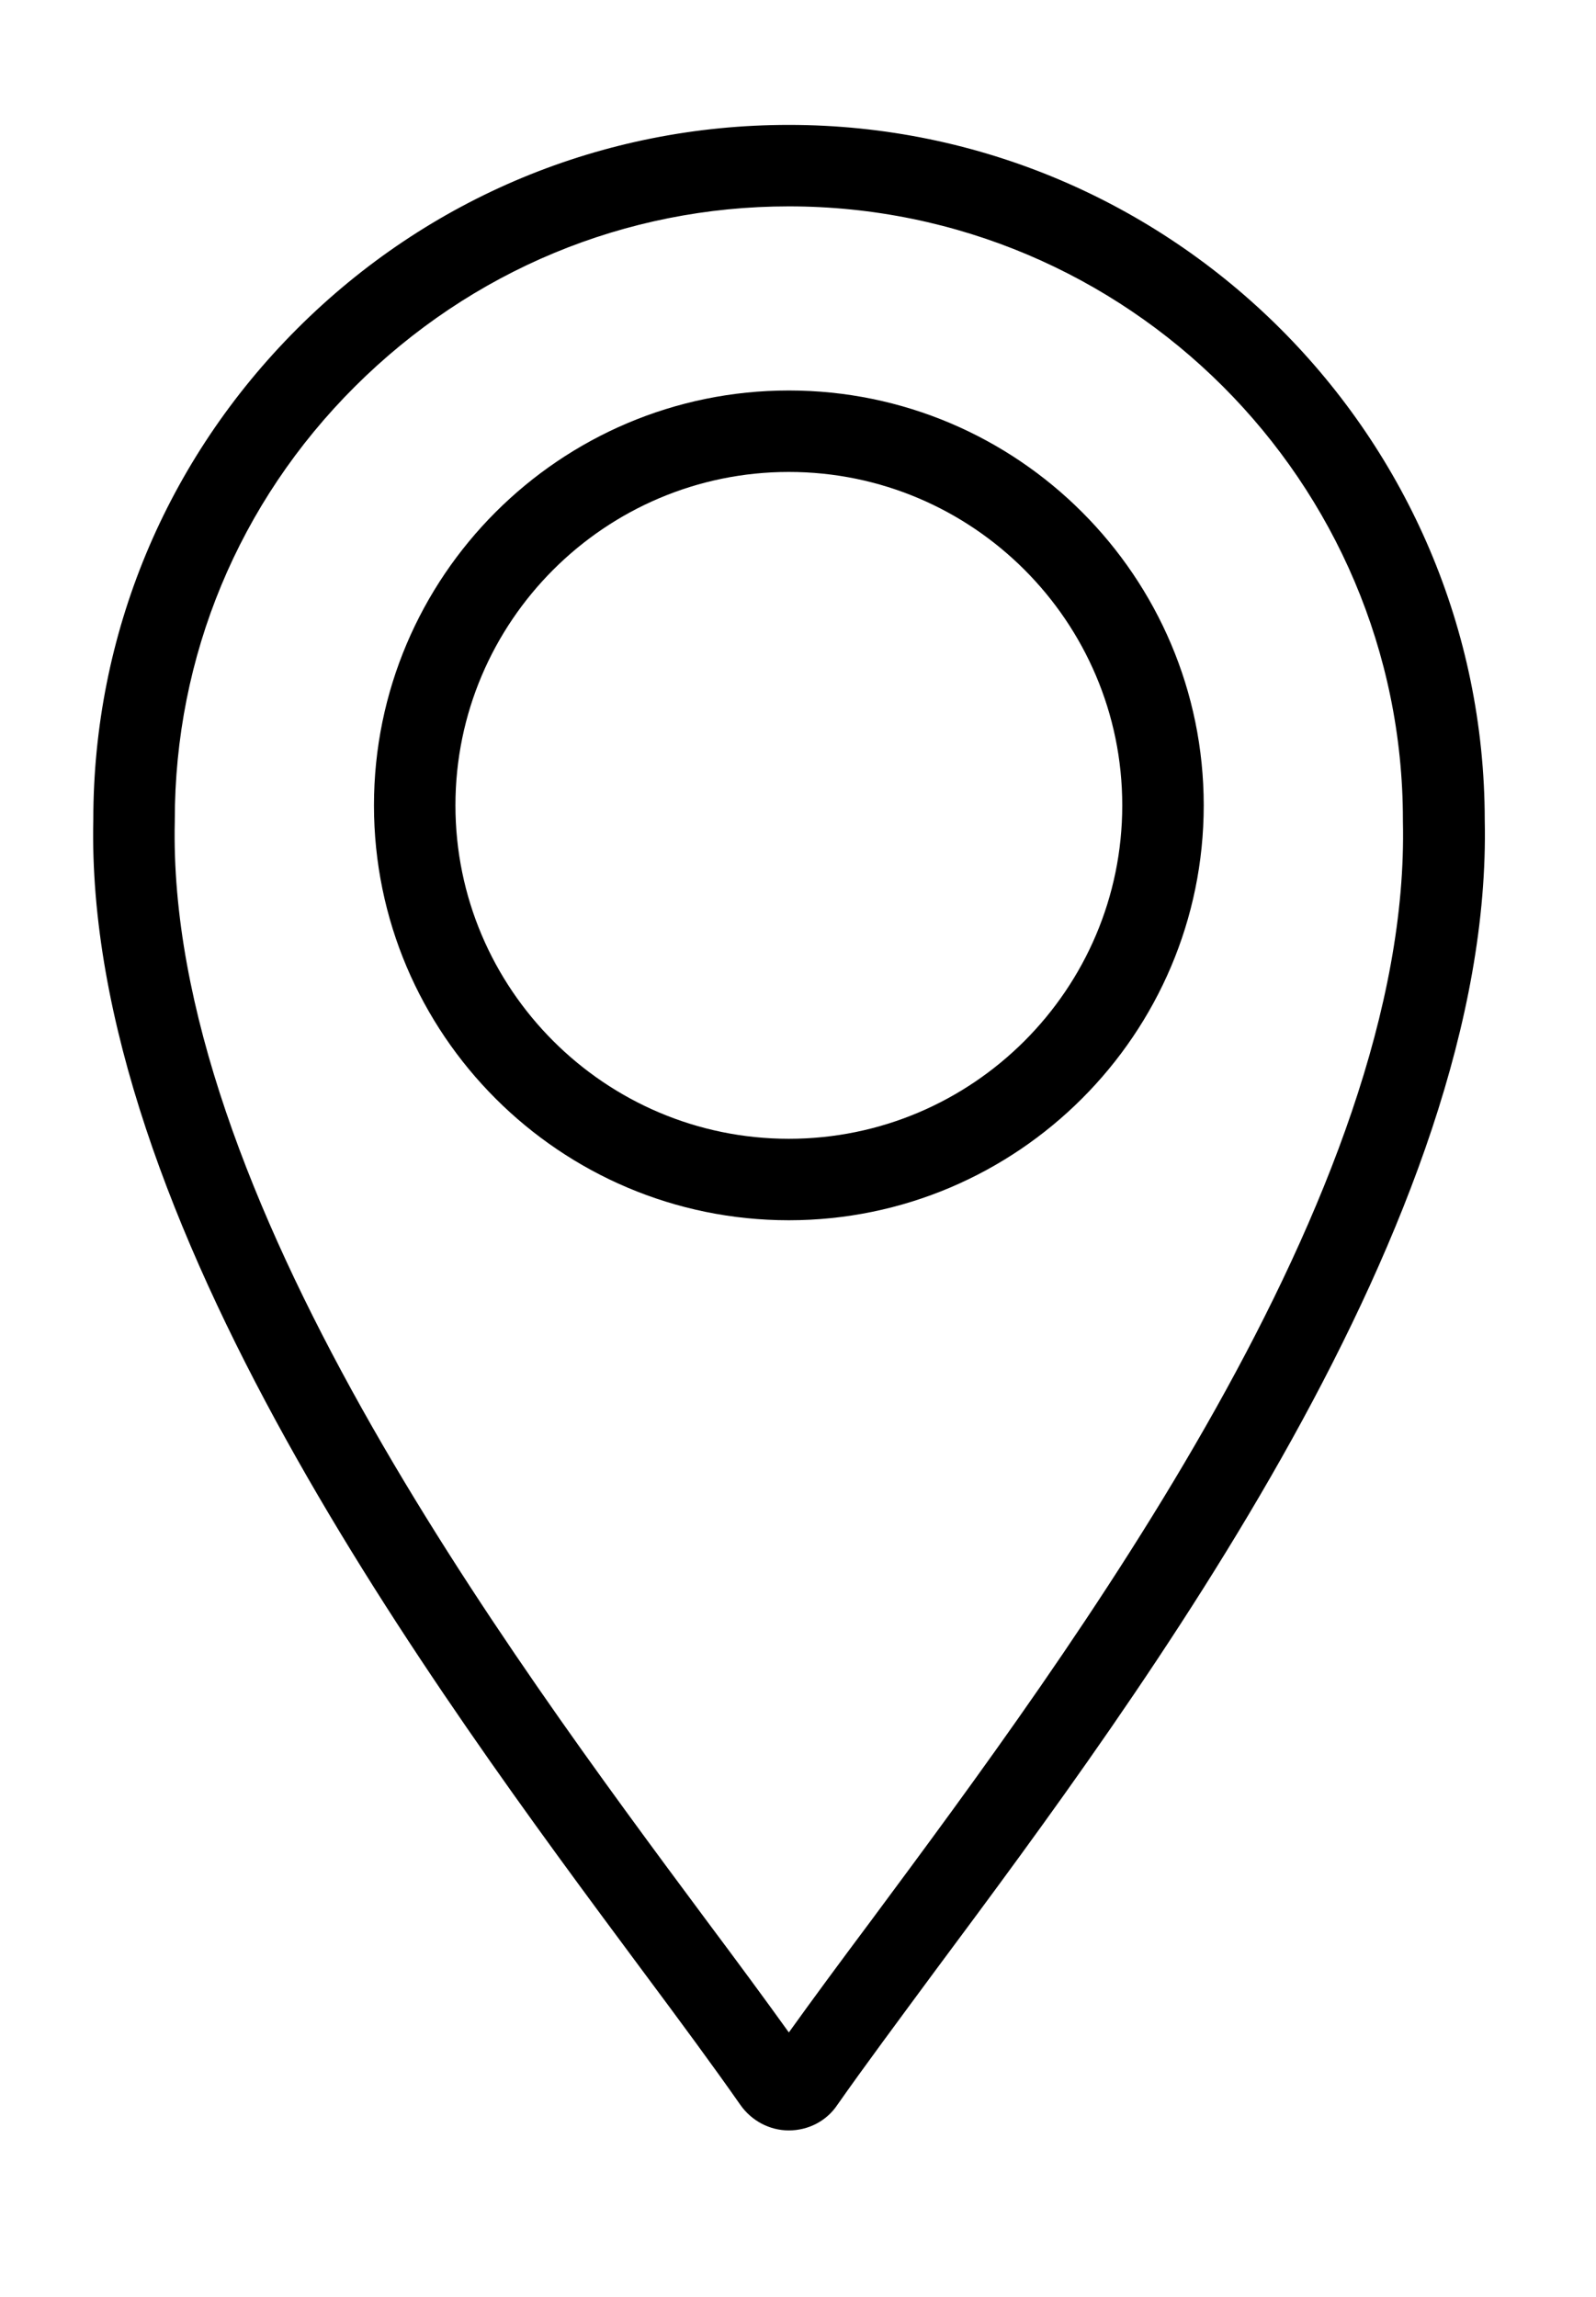
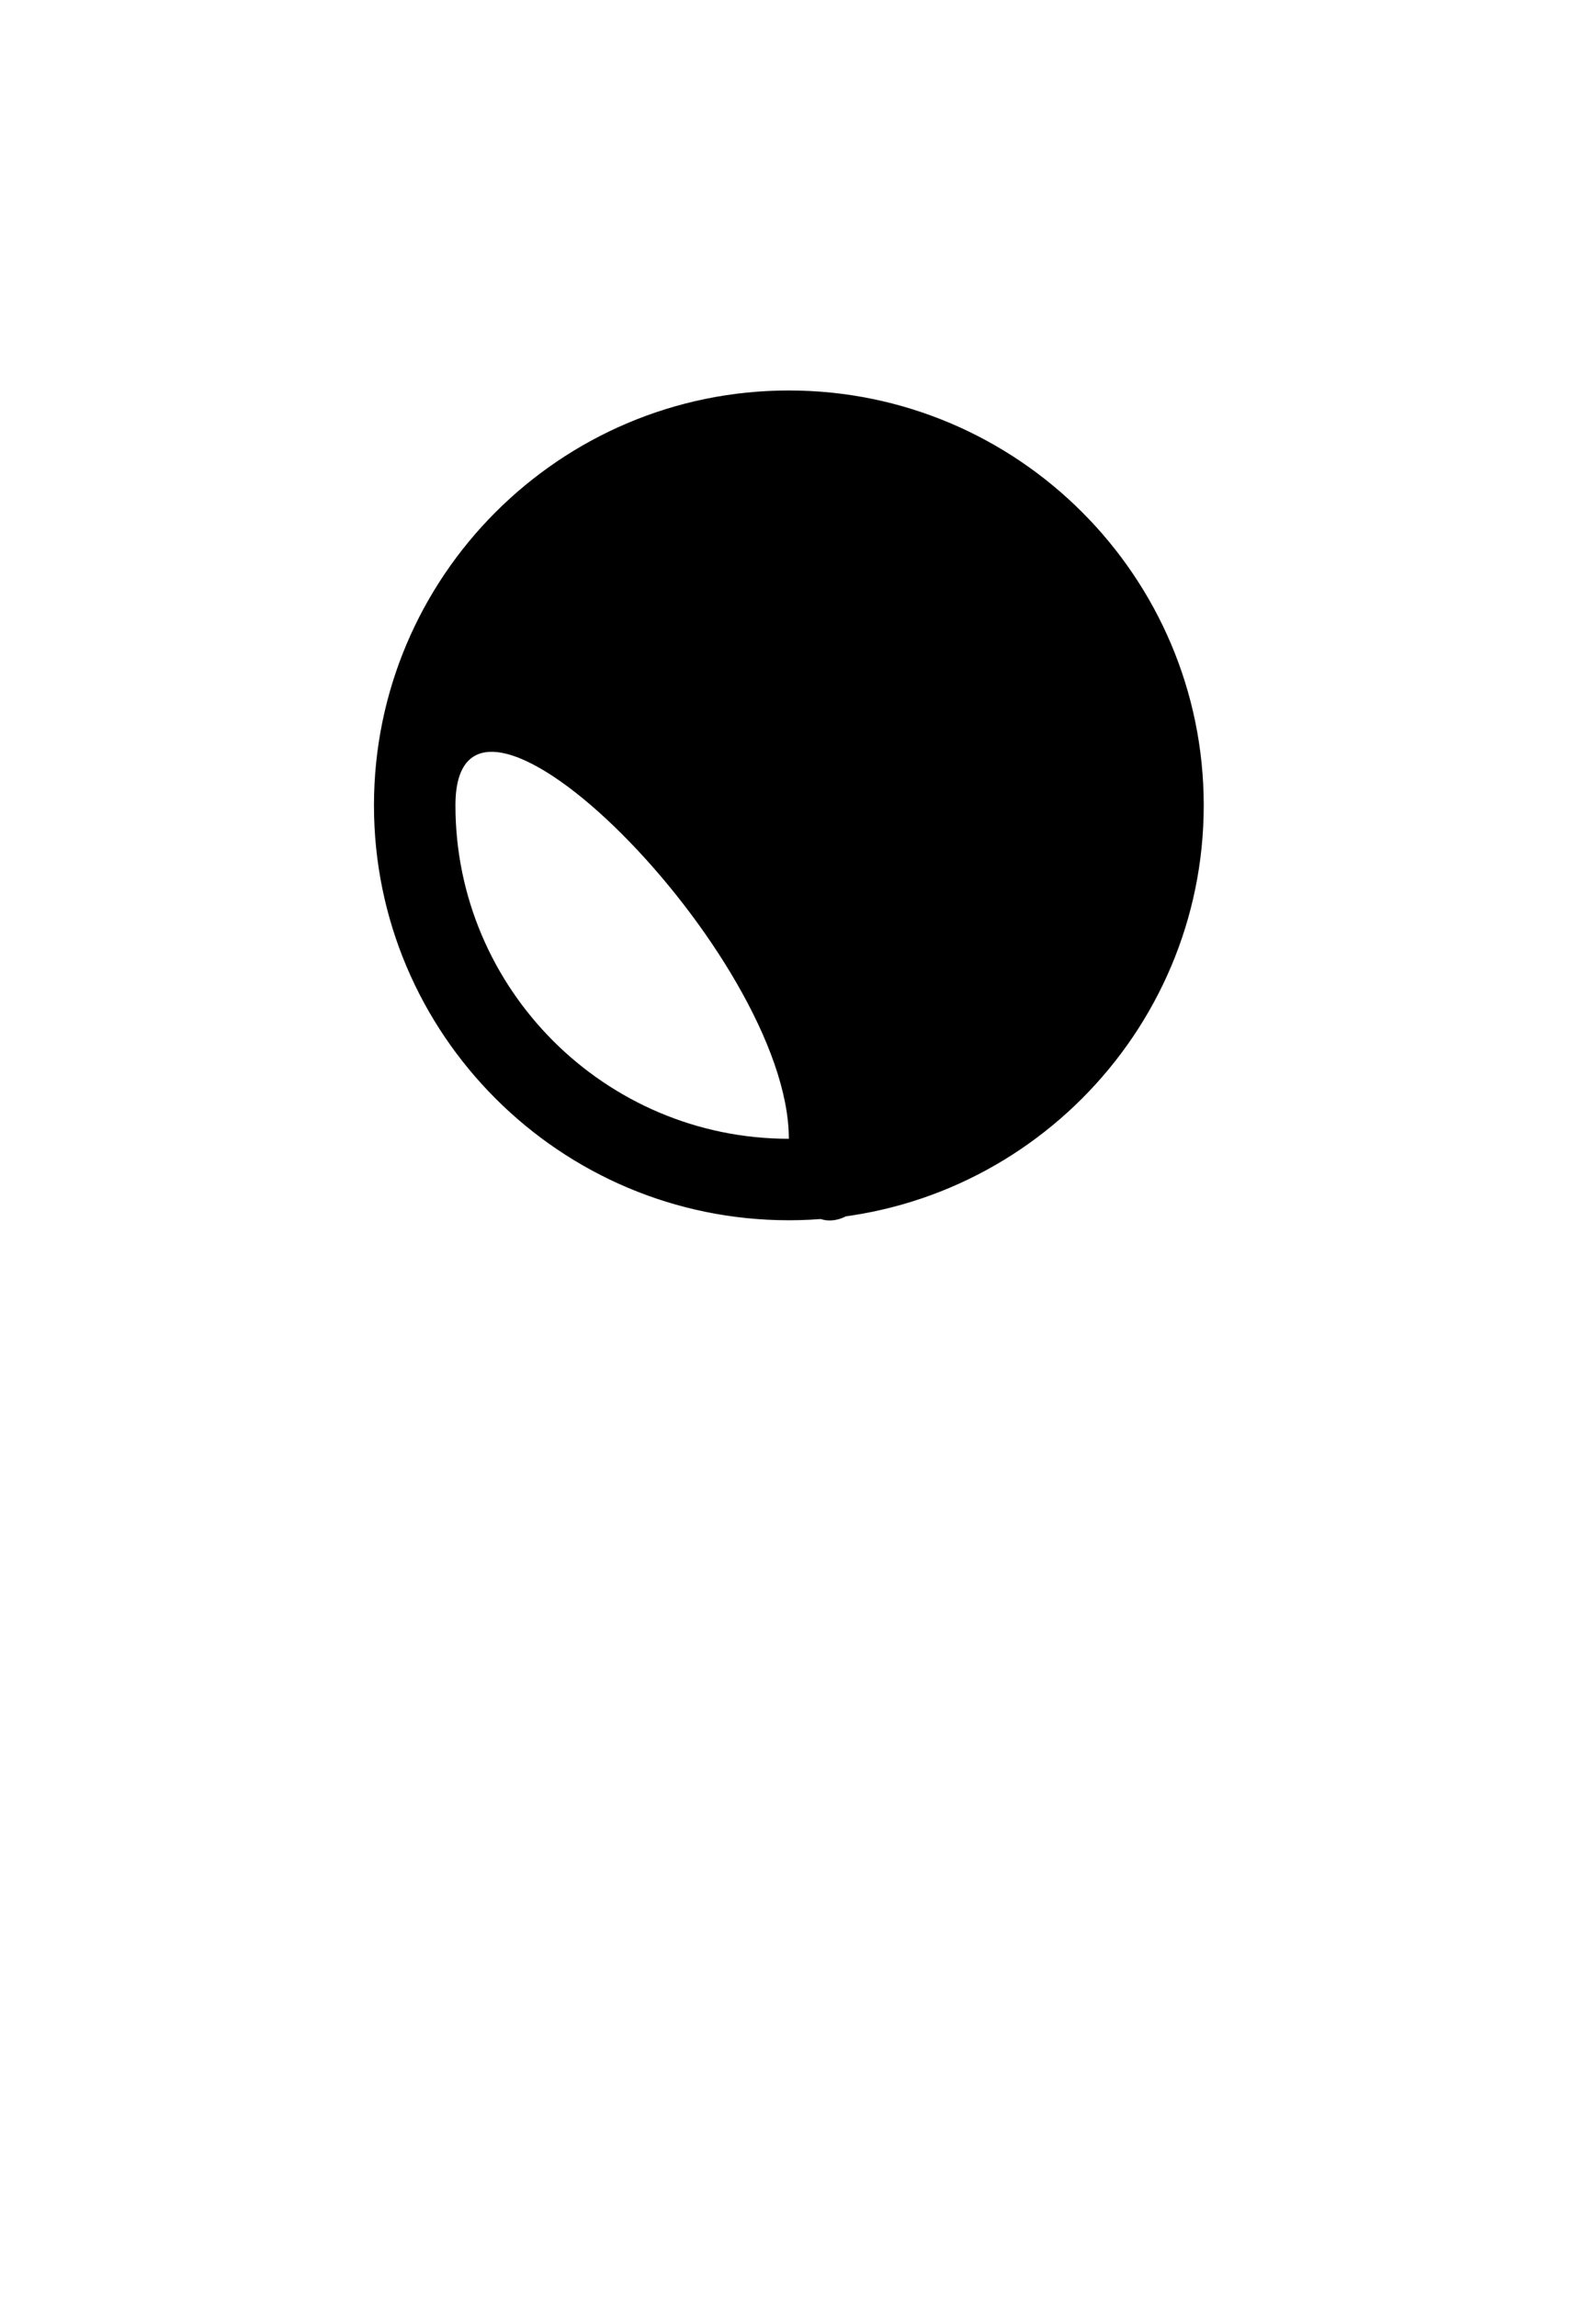
<svg xmlns="http://www.w3.org/2000/svg" version="1.1" id="Слой_1" x="0px" y="0px" viewBox="0 0 444.7 640.1" style="enable-background:new 0 0 444.7 640.1;" xml:space="preserve">
  <g id="Layer_2"> </g>
  <g id="Layer_1">
    <g>
-       <path d="M413.7,228.5c-0.1-106.8-87.1-193.7-193.9-193.7c-51.7,0-100.4,20.2-137,56.8S26,176.8,26,228.4 c-2.5,111.3,94.7,242.2,152.8,320.4c10.8,14.5,20.1,27.1,27.5,37.7c3.1,4.4,8.1,7.1,13.5,7.1s10.5-2.6,13.5-7.1 c7.5-10.7,16.8-23.2,27.5-37.7C318.9,470.7,416.1,339.8,413.7,228.5z M242.6,535.3c-8.6,11.5-16.2,21.8-22.8,31 c-6.6-9.2-14.2-19.5-22.8-31c-56.4-75.9-150.7-203-148.3-306.5v-0.3c0-45.6,17.8-88.5,50.2-120.8s75.3-50.2,120.9-50.2 c94.3,0,171.1,76.7,171.1,171v0.3C393.3,332.4,298.9,459.4,242.6,535.3z" />
-       <path d="M219.8,108.8c-63.8,0-115.6,51.9-115.6,115.6c0,63.8,51.9,115.6,115.6,115.6s115.6-51.9,115.6-115.6 S283.6,108.8,219.8,108.8z M219.8,317.3c-51.2,0-92.9-41.7-92.9-92.9s41.7-92.9,92.9-92.9s92.9,41.7,92.9,92.9 S271,317.3,219.8,317.3z" />
+       <path d="M219.8,108.8c-63.8,0-115.6,51.9-115.6,115.6c0,63.8,51.9,115.6,115.6,115.6s115.6-51.9,115.6-115.6 S283.6,108.8,219.8,108.8z M219.8,317.3c-51.2,0-92.9-41.7-92.9-92.9s92.9,41.7,92.9,92.9 S271,317.3,219.8,317.3z" />
    </g>
  </g>
</svg>